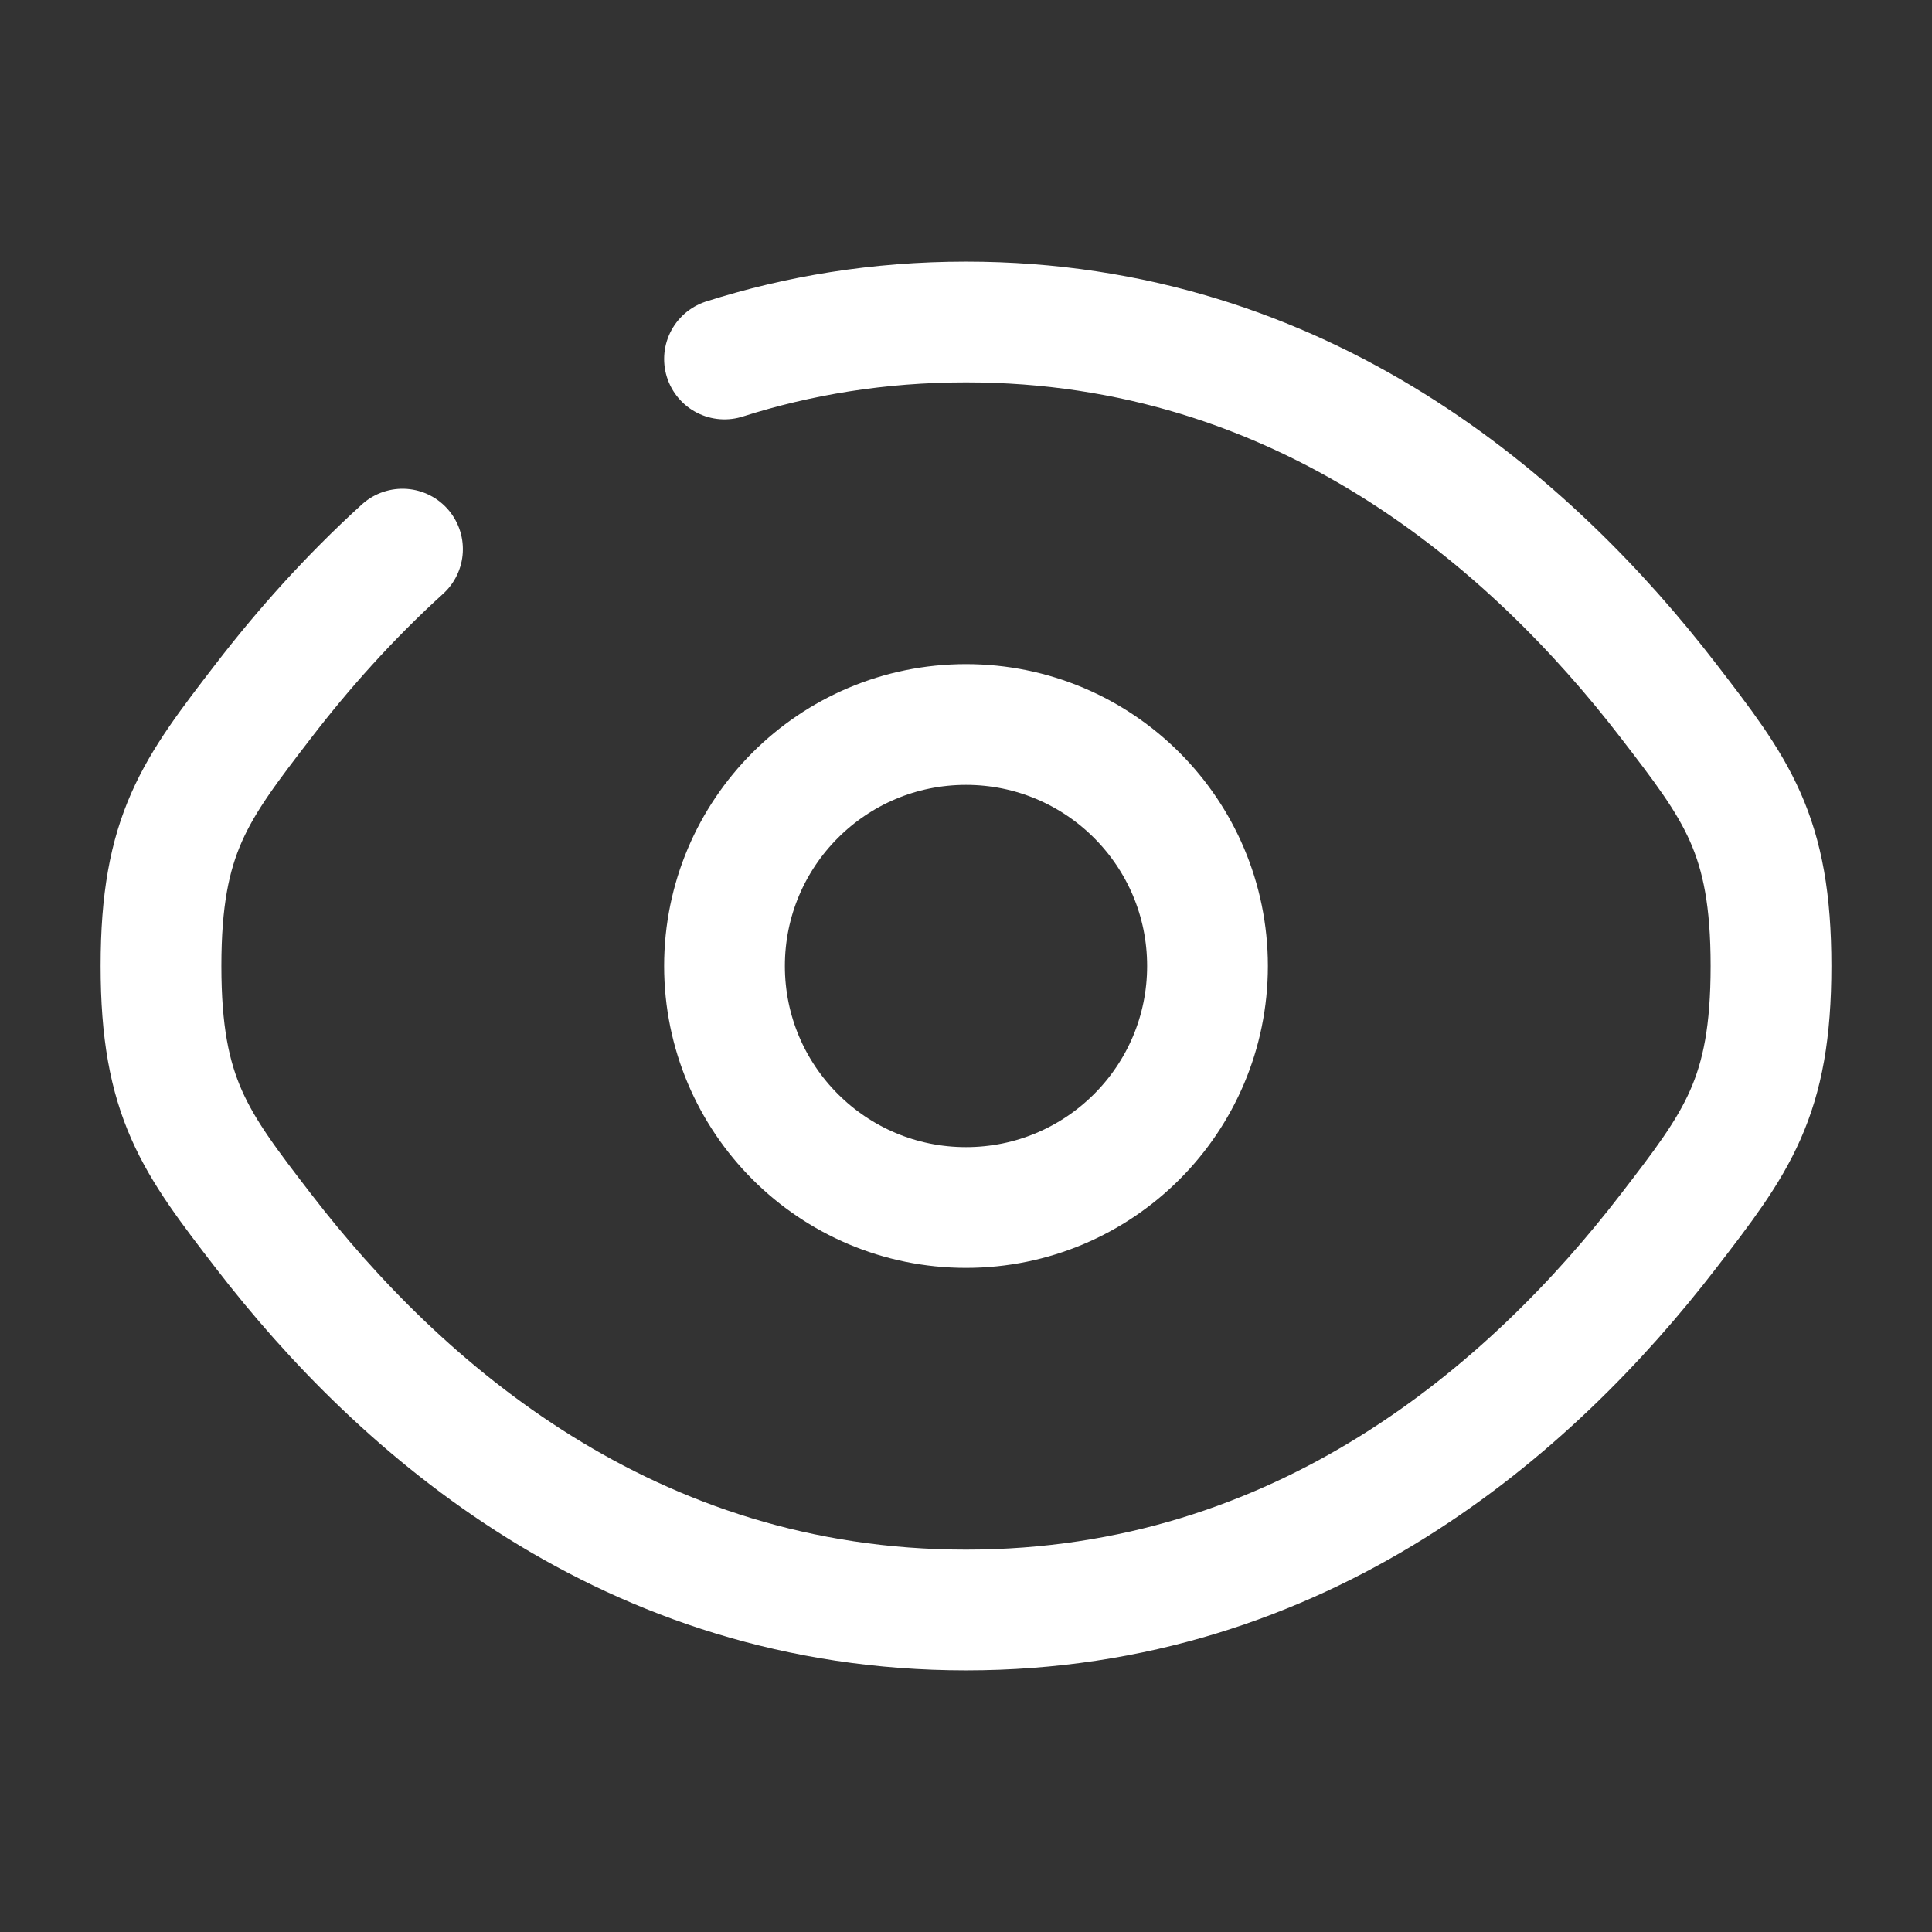
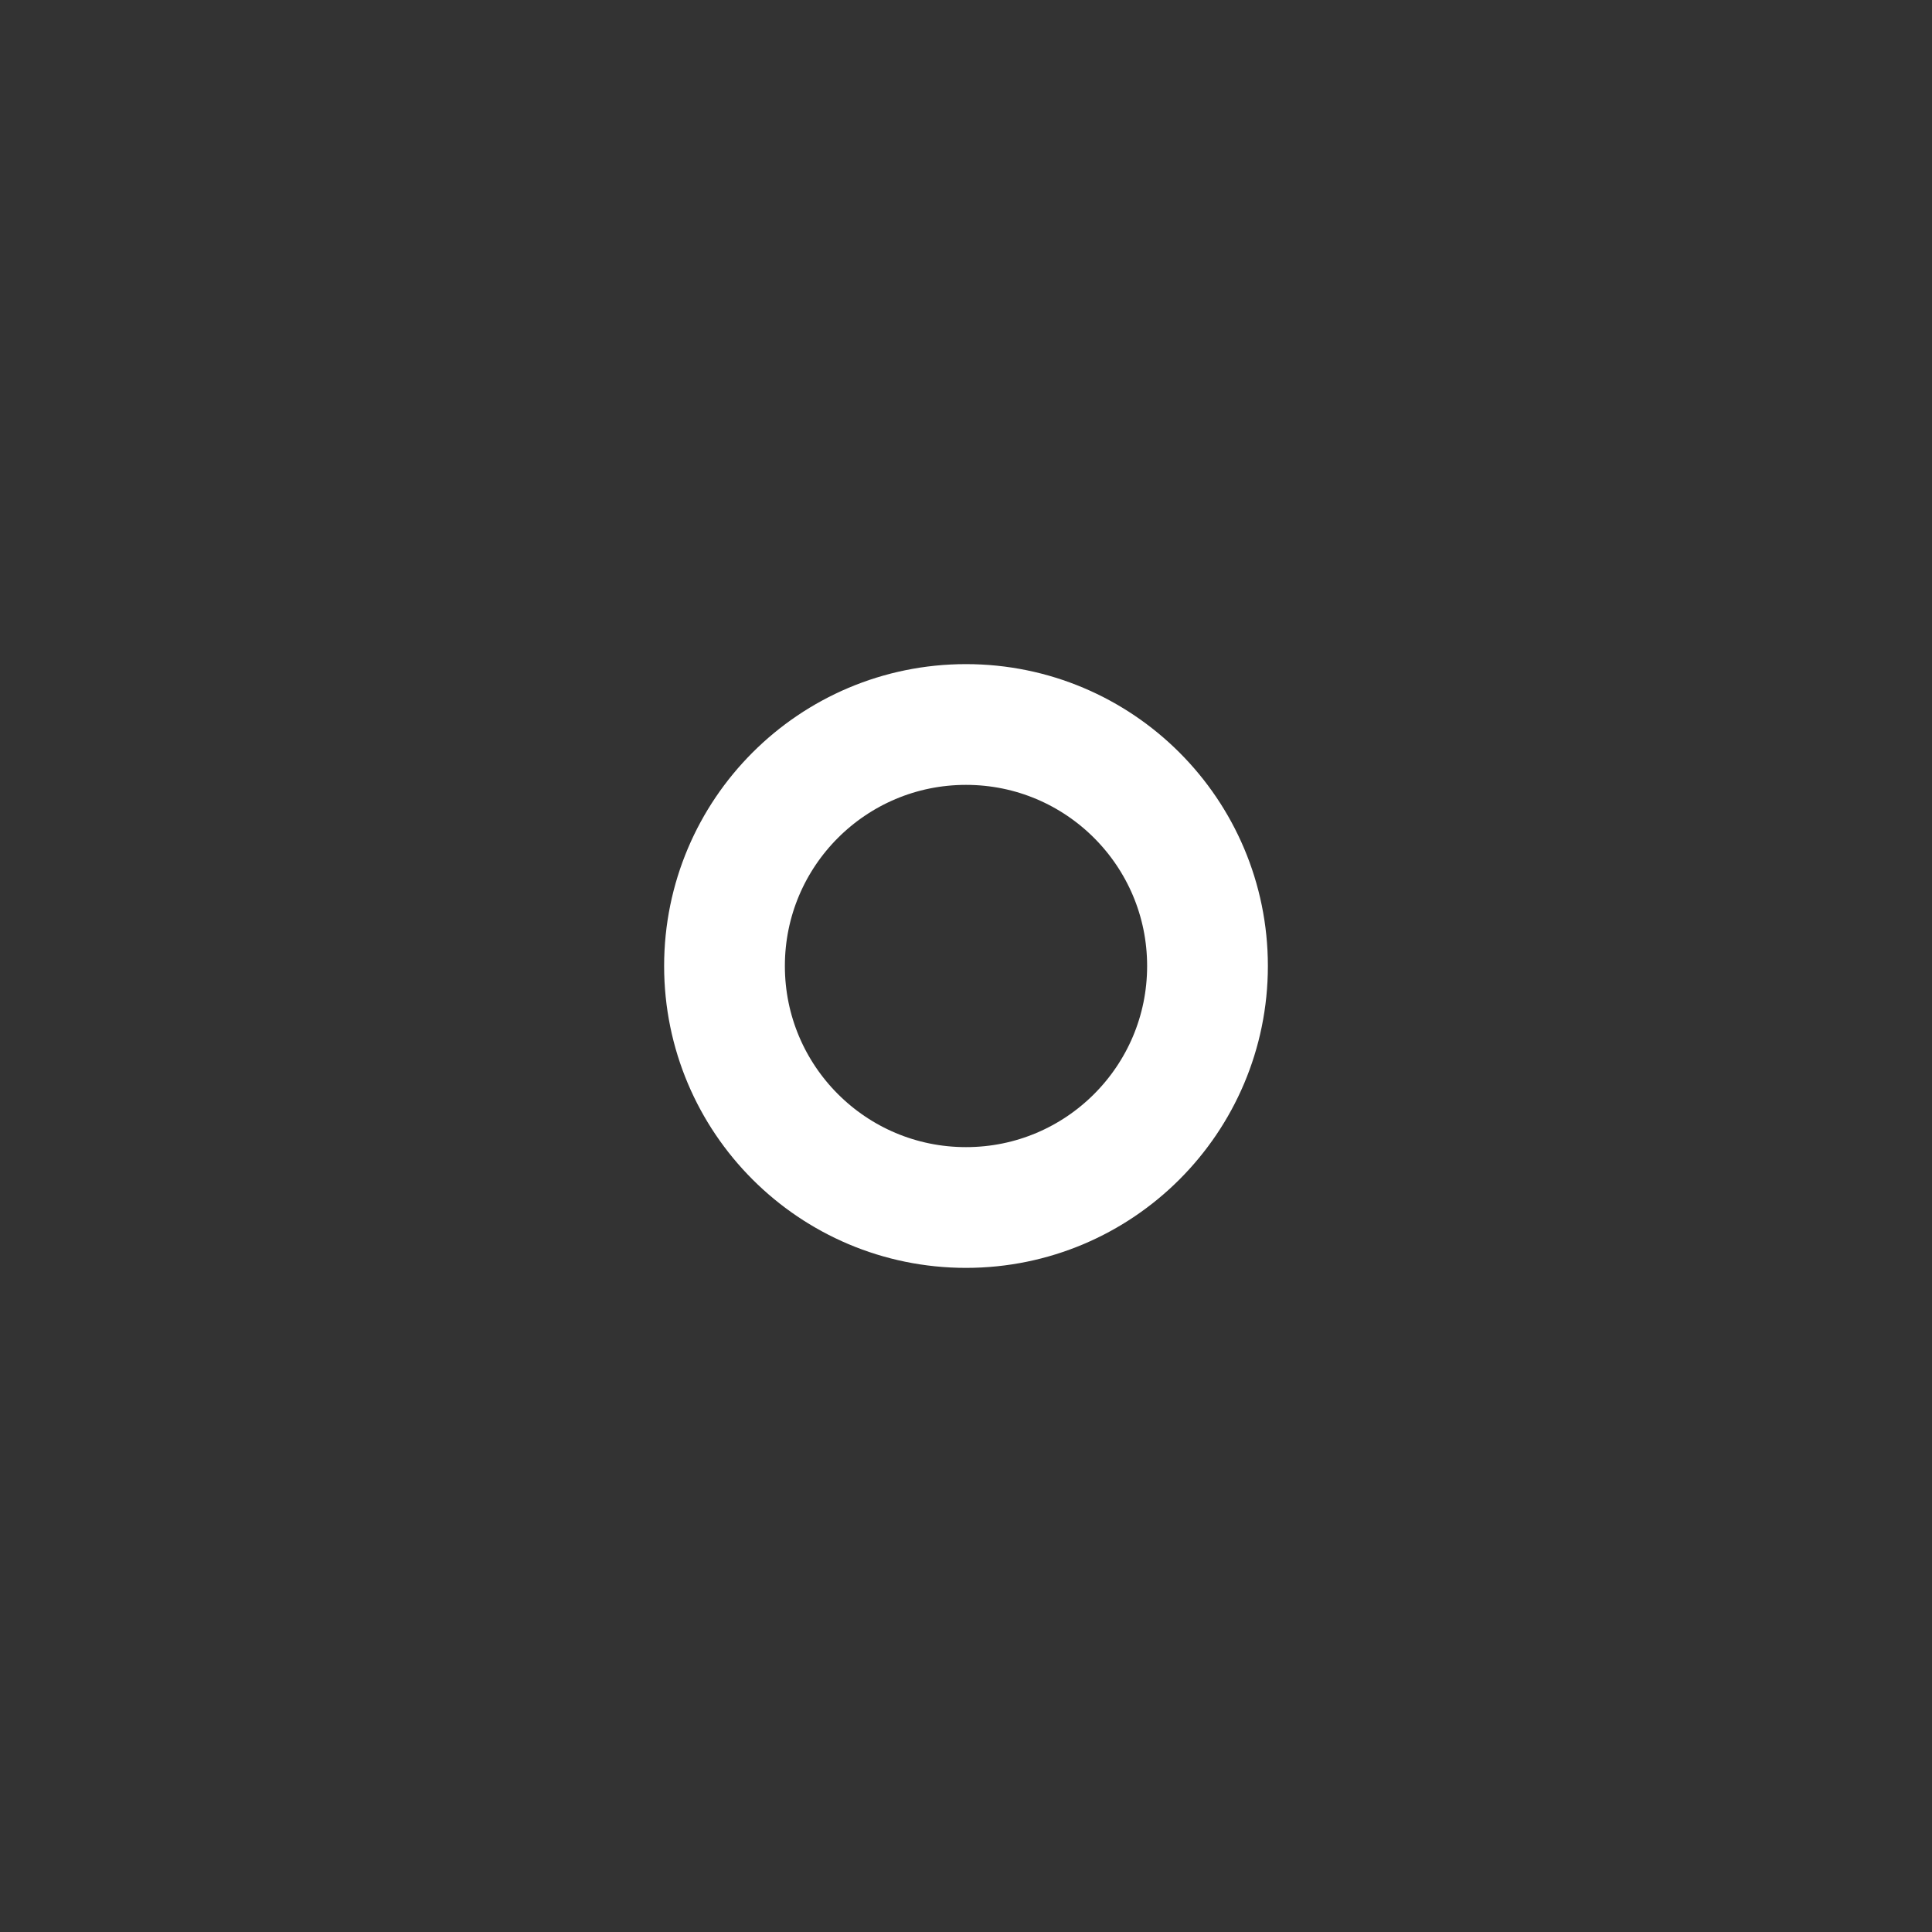
<svg xmlns="http://www.w3.org/2000/svg" width="72" height="72" viewBox="0 0 72 72" fill="none">
  <rect x="0" y="0" width="72" height="72" fill="#333333" stroke="none" />
-   <path d="M27 13.379C29.735 12.509 32.731 12 36 12C48.546 12 57.084 19.499 62.175 26.113C64.725 29.426 66 31.082 66 36C66 40.918 64.725 42.575 62.175 45.887C57.084 52.501 48.546 60 36 60C23.454 60 14.916 52.501 9.825 45.887C7.275 42.575 6 40.918 6 36C6 31.082 7.275 29.426 9.825 26.113C11.268 24.237 12.989 22.291 15 20.464" stroke="white" stroke-width="4.5" stroke-linecap="round" />
  <path d="M45 36C45 40.971 40.971 45 36 45C31.029 45 27 40.971 27 36C27 31.029 31.029 27 36 27C40.971 27 45 31.029 45 36Z" stroke="white" stroke-width="4.5" />
</svg>